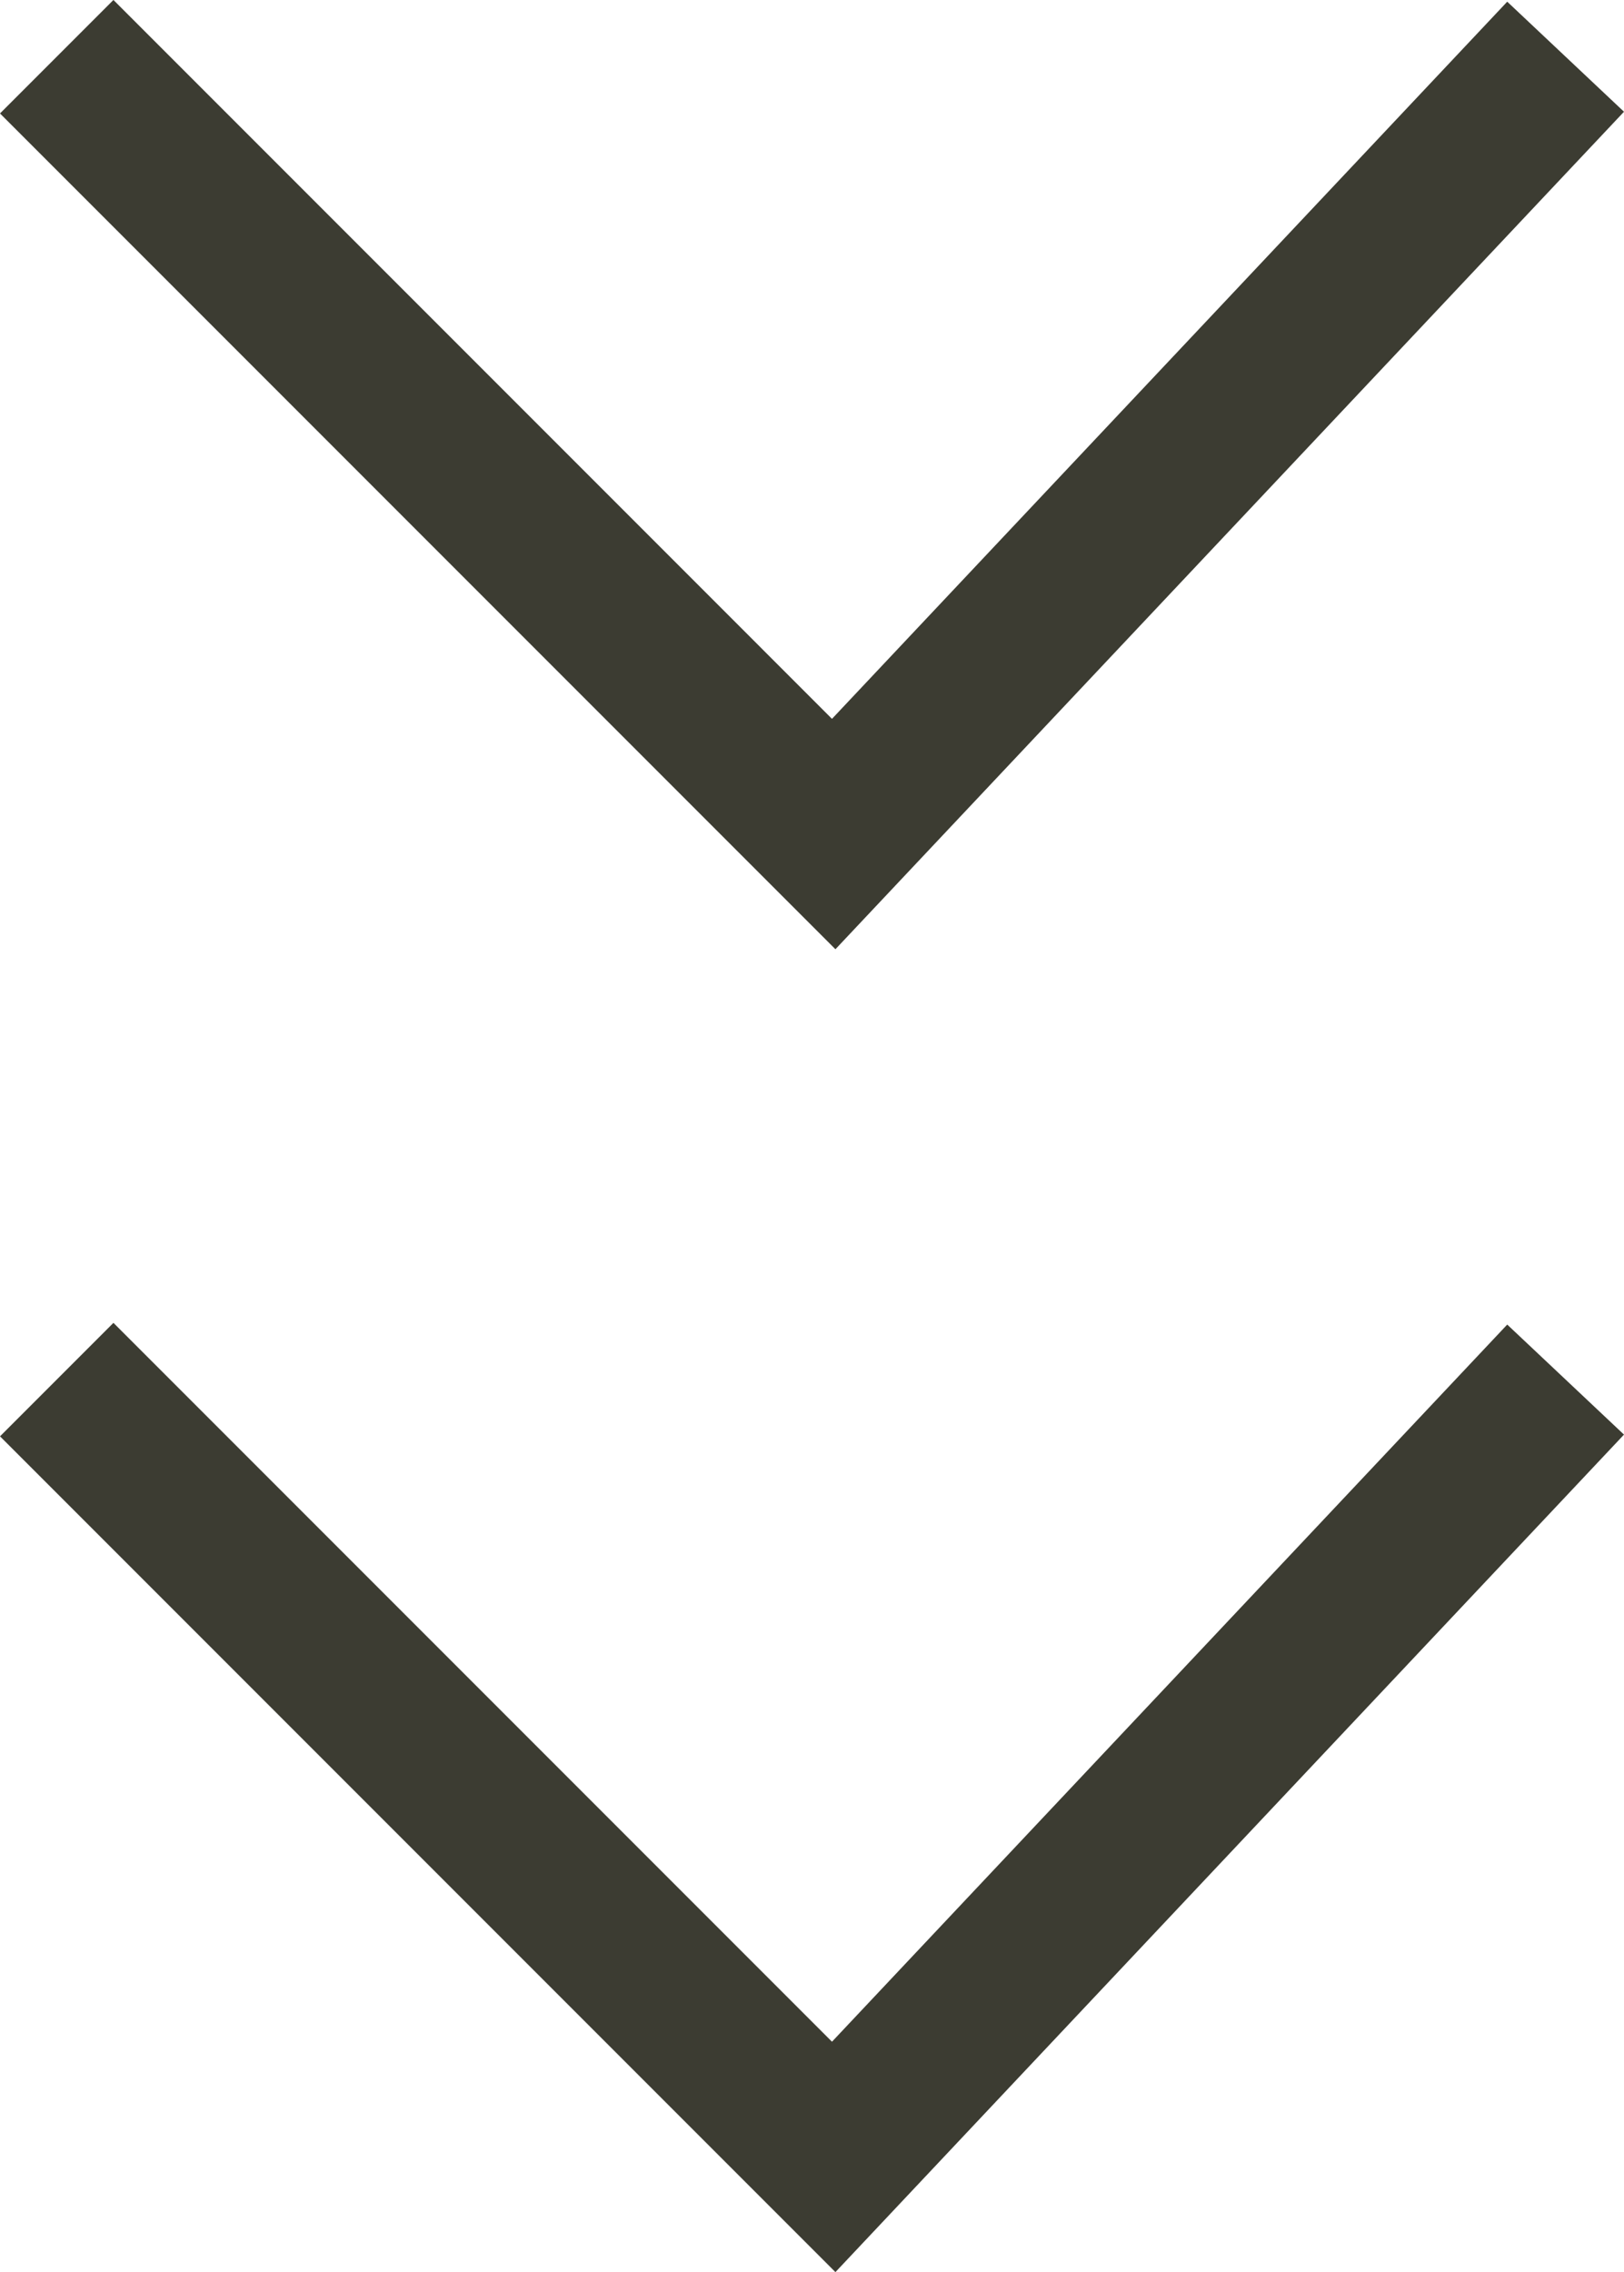
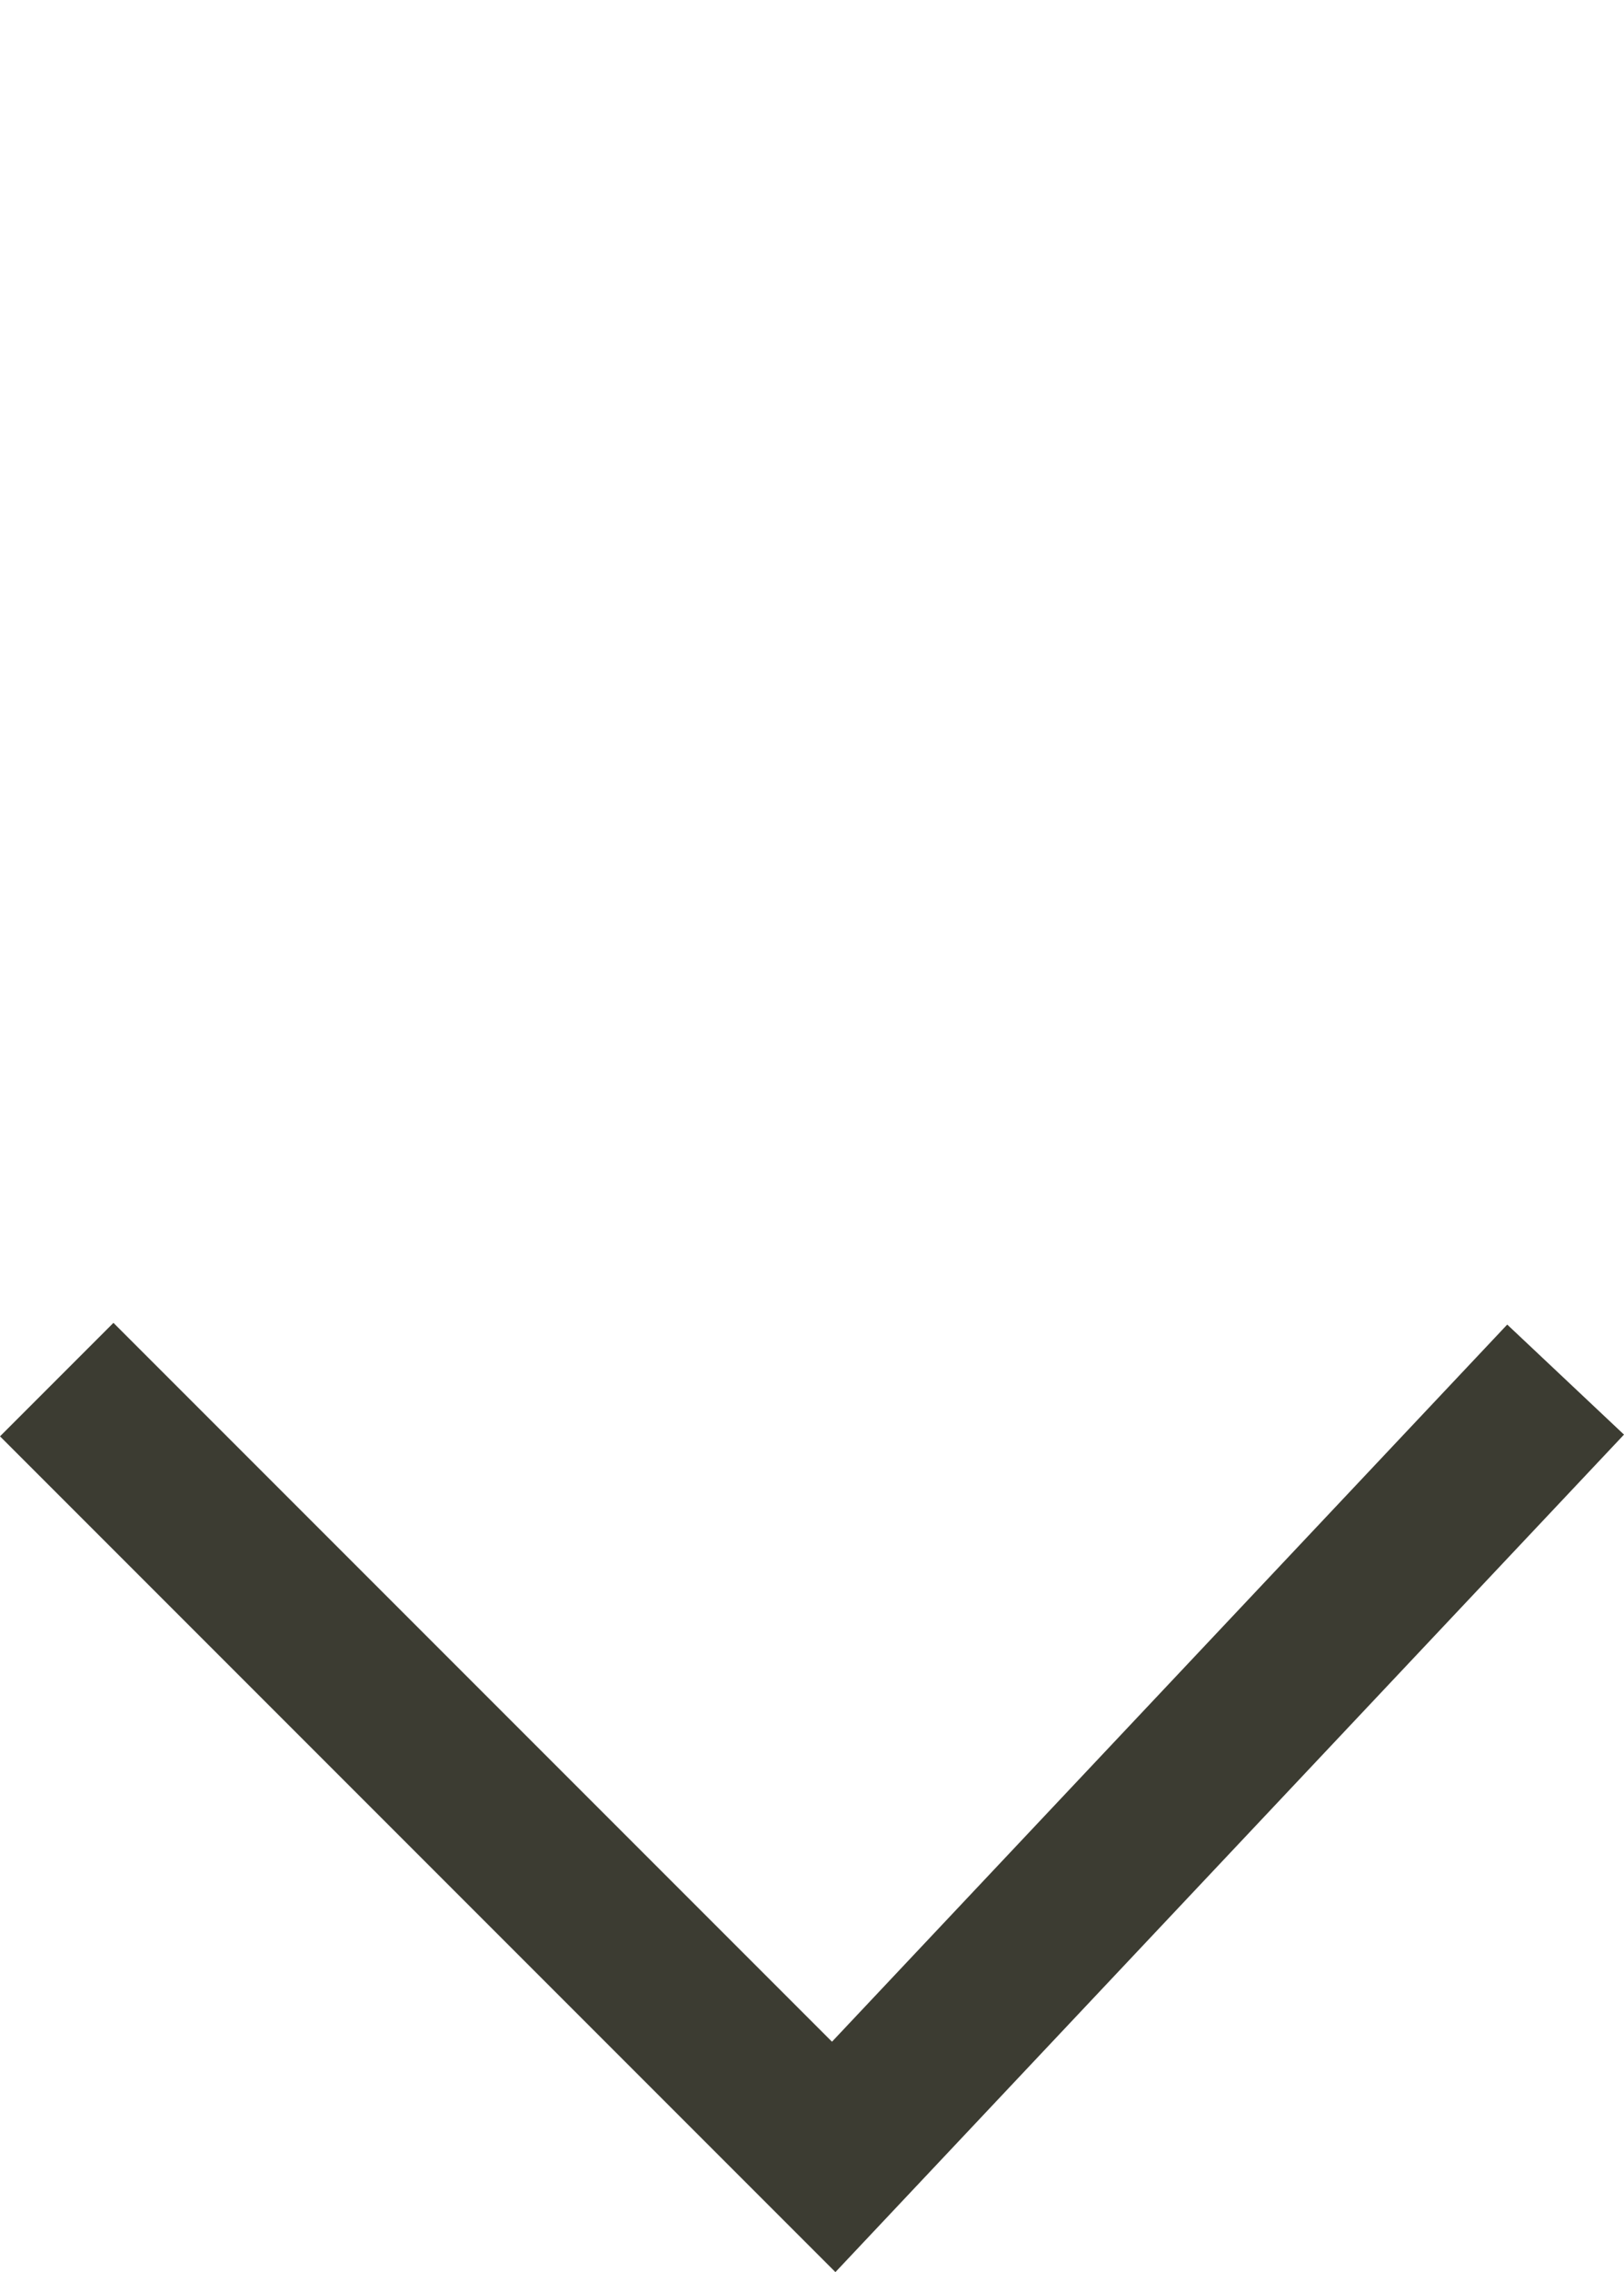
<svg xmlns="http://www.w3.org/2000/svg" width="50.619" height="70.79" viewBox="0 0 50.619 70.79">
  <defs>
    <style>
      .cls-1 {
        fill: none;
        stroke: #3c3c32;
        stroke-width: 5px;
      }
    </style>
  </defs>
  <g id="グループ_144" data-name="グループ 144" transform="translate(-911.201 -13889.932)">
-     <path id="パス_45" data-name="パス 45" class="cls-1" d="M0,0,24.218,22.813,0,47.031" transform="translate(960 13891.699) rotate(90)" />
    <path id="パス_431" data-name="パス 431" class="cls-1" d="M0,0,24.218,22.813,0,47.031" transform="translate(960 13932.914) rotate(90)" />
  </g>
</svg>